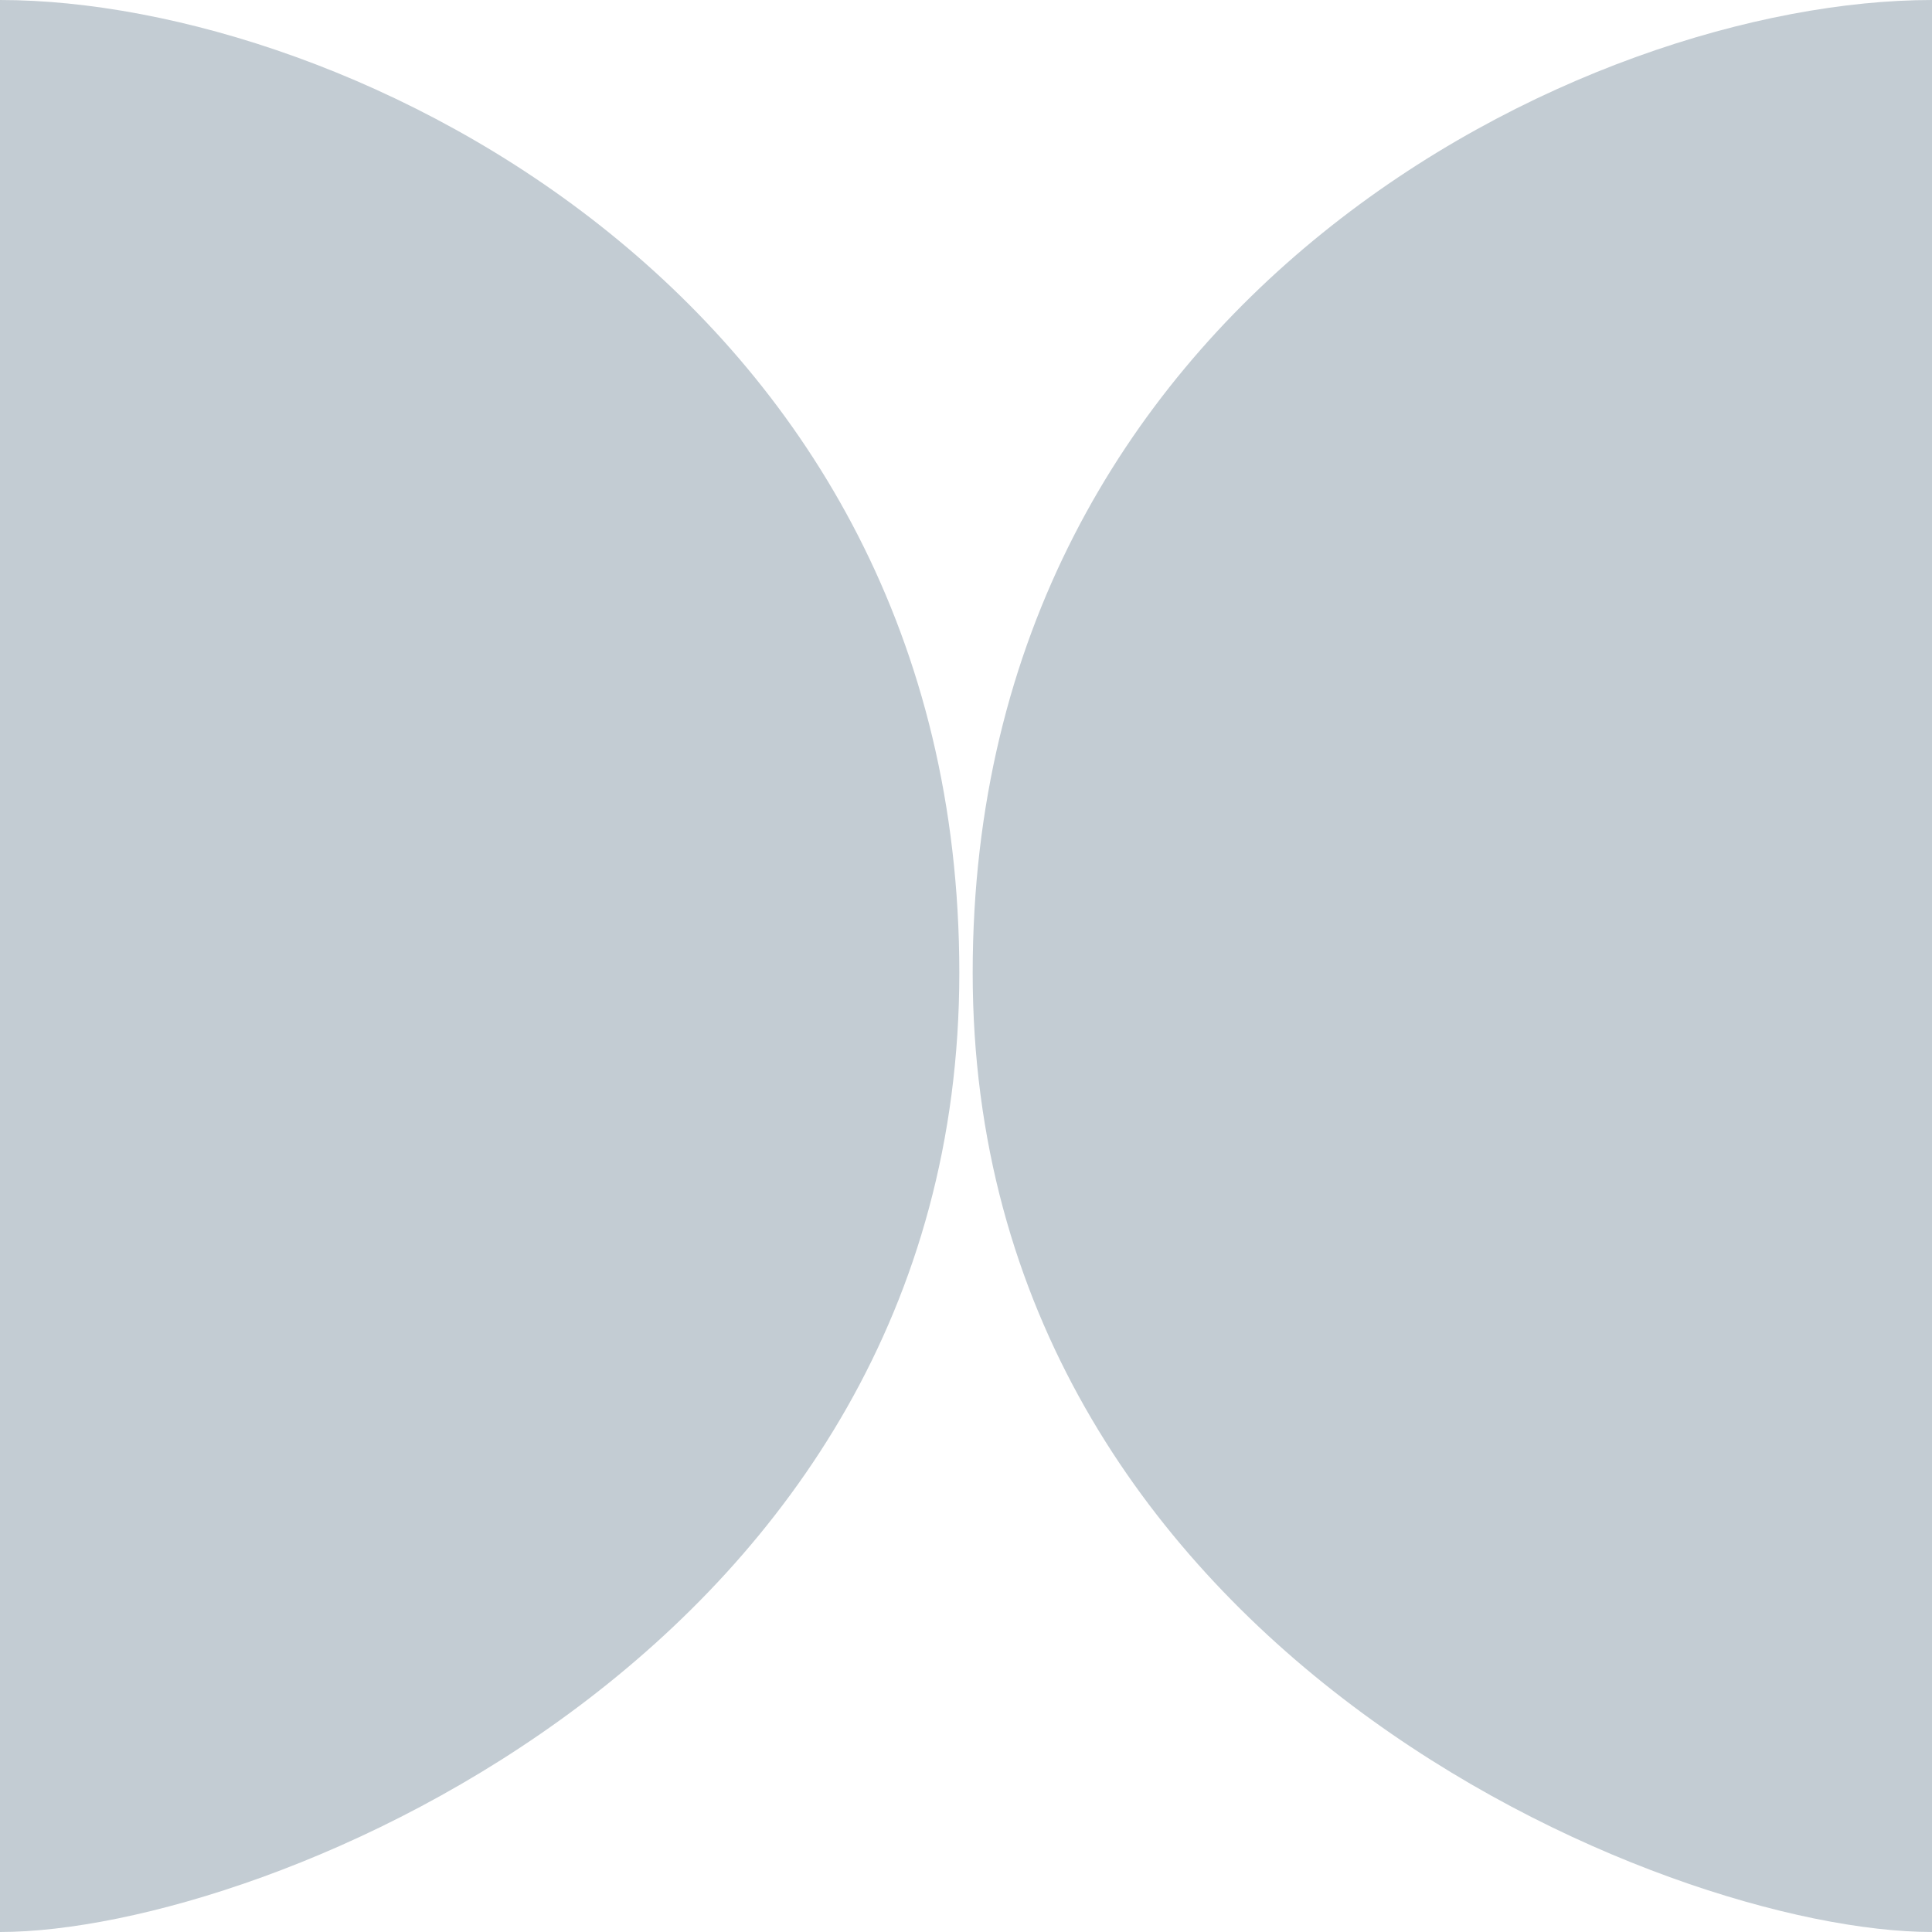
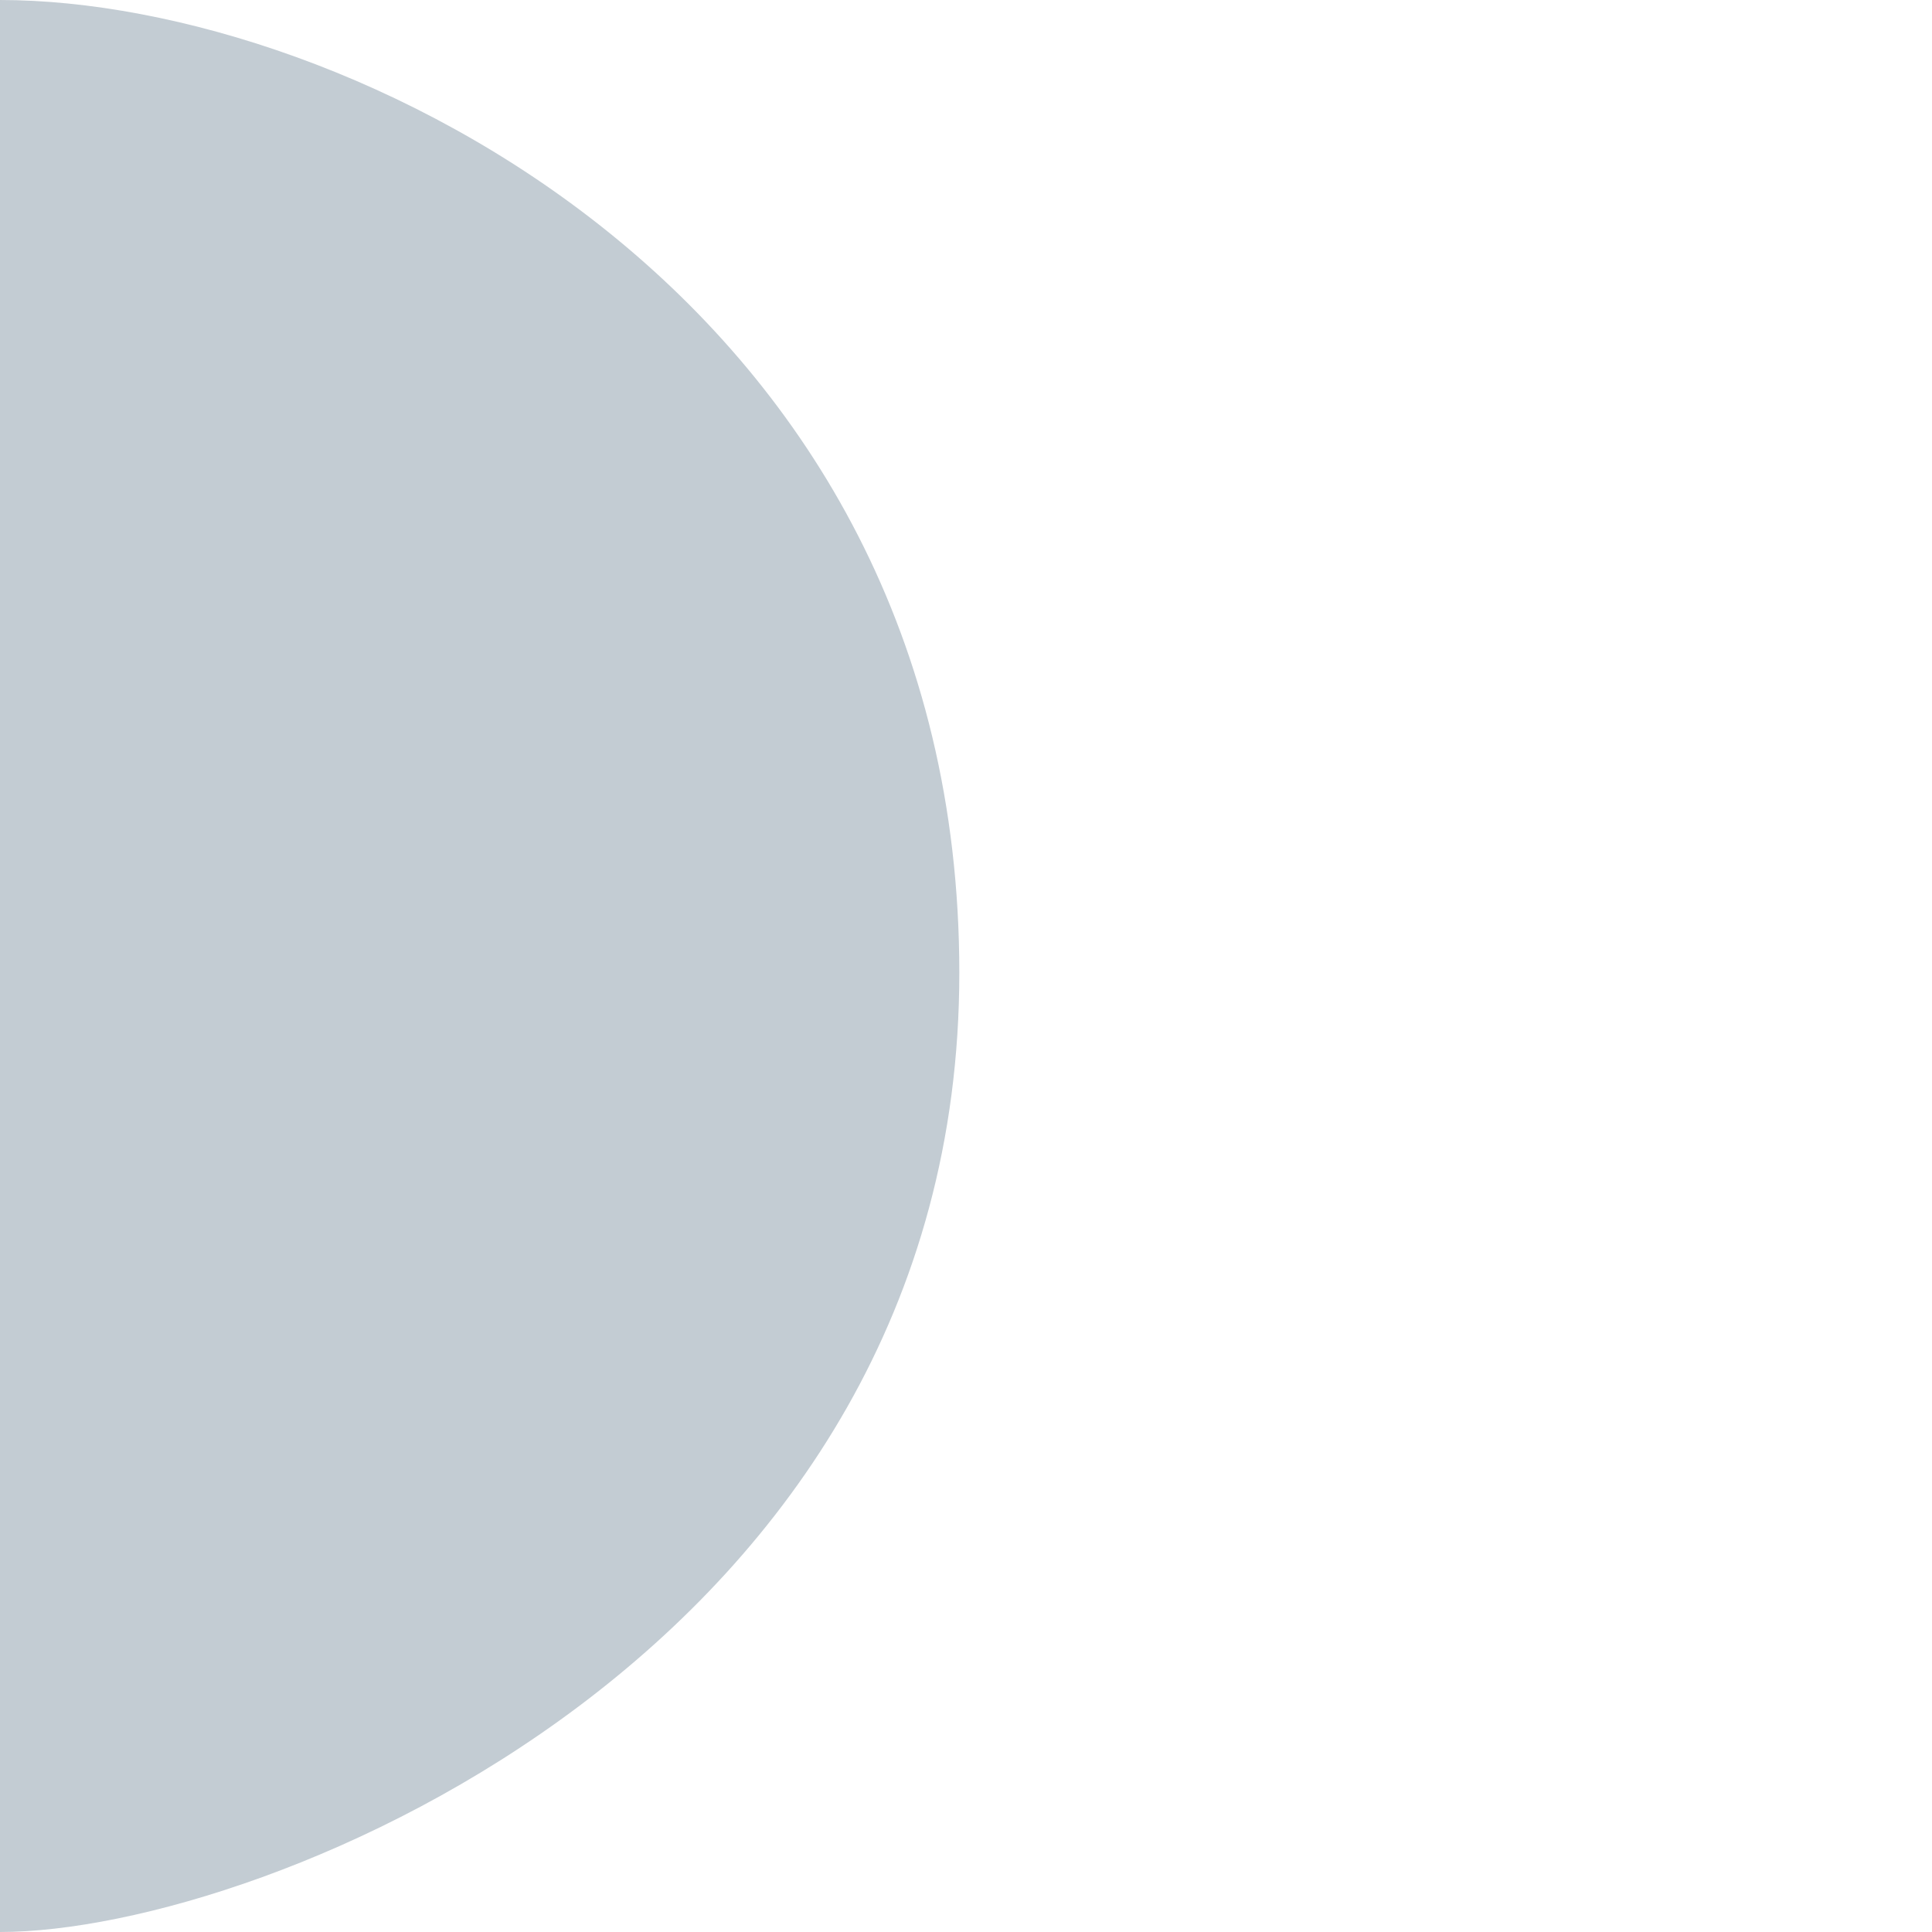
<svg xmlns="http://www.w3.org/2000/svg" width="24" height="24" viewBox="0 0 24 24" fill="none">
  <path d="M0 24V0C4.303 0 11.917 3.692 11.917 12.084C11.917 20.476 3.31 24 0 24Z" fill="#C3CCD3" />
-   <path d="M24 24V0C19.697 0 12.083 3.692 12.083 12.084C12.083 20.476 20.69 24 24 24Z" fill="#C3CCD3" />
</svg>